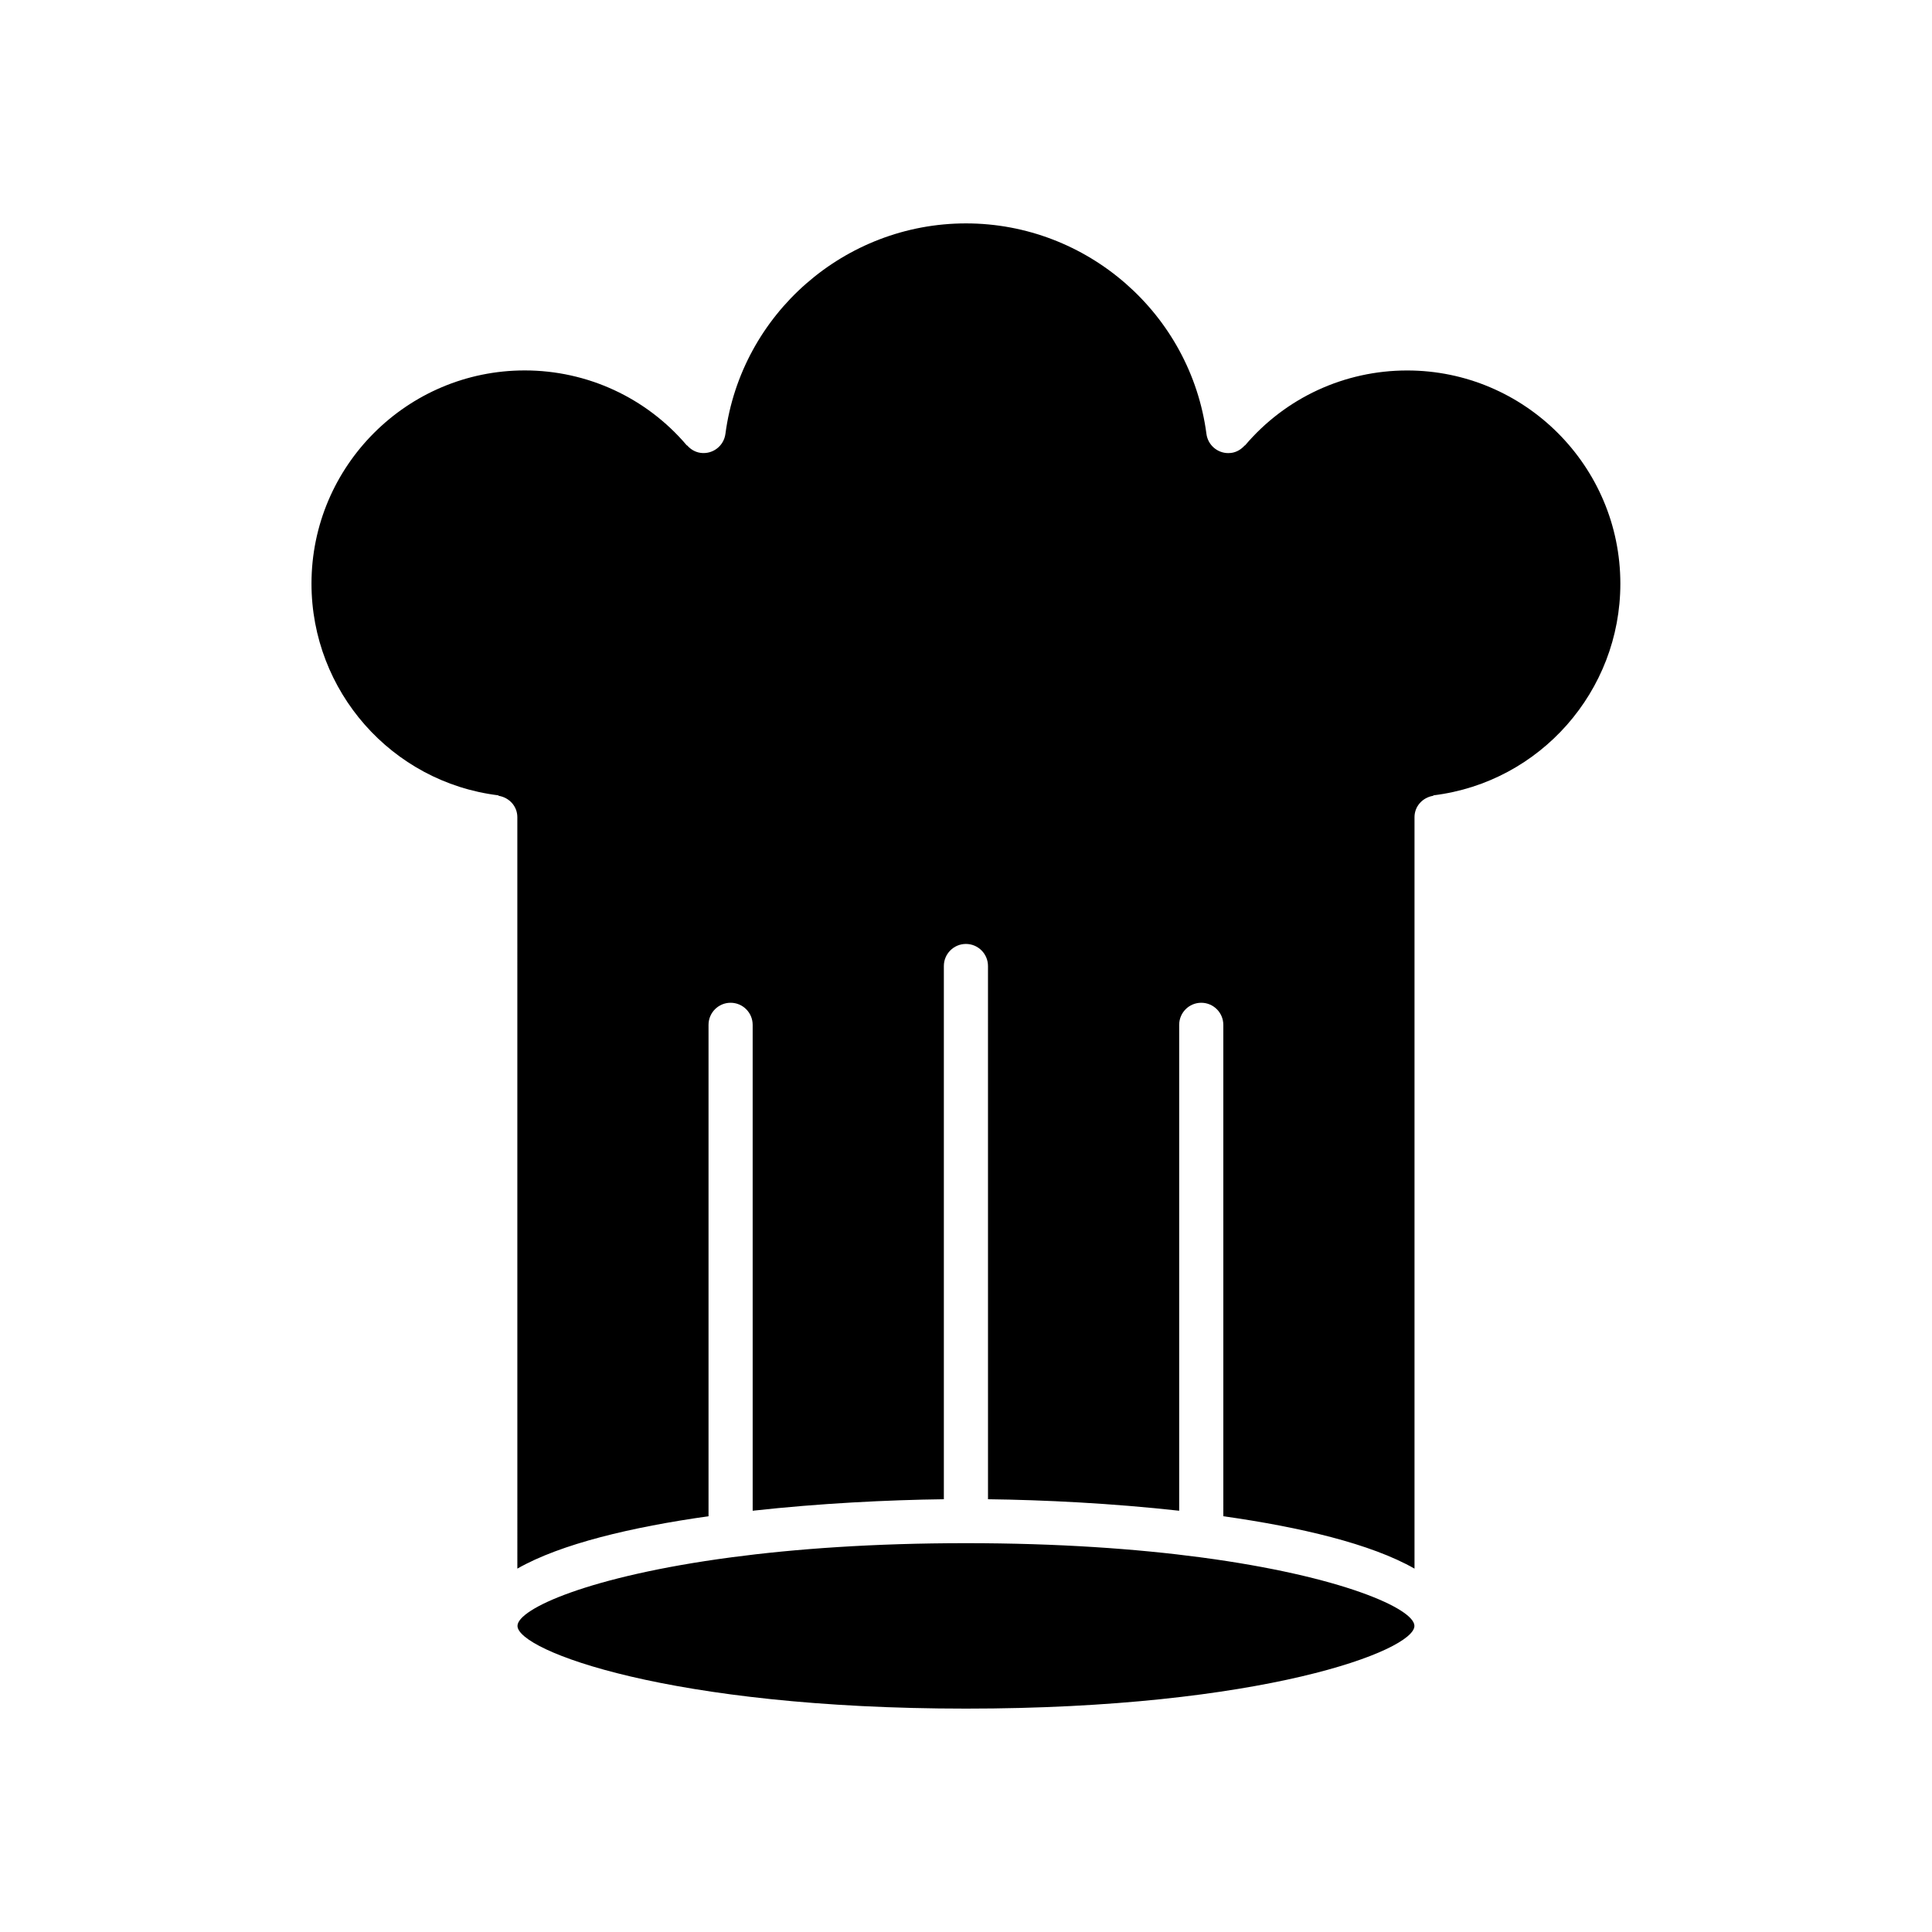
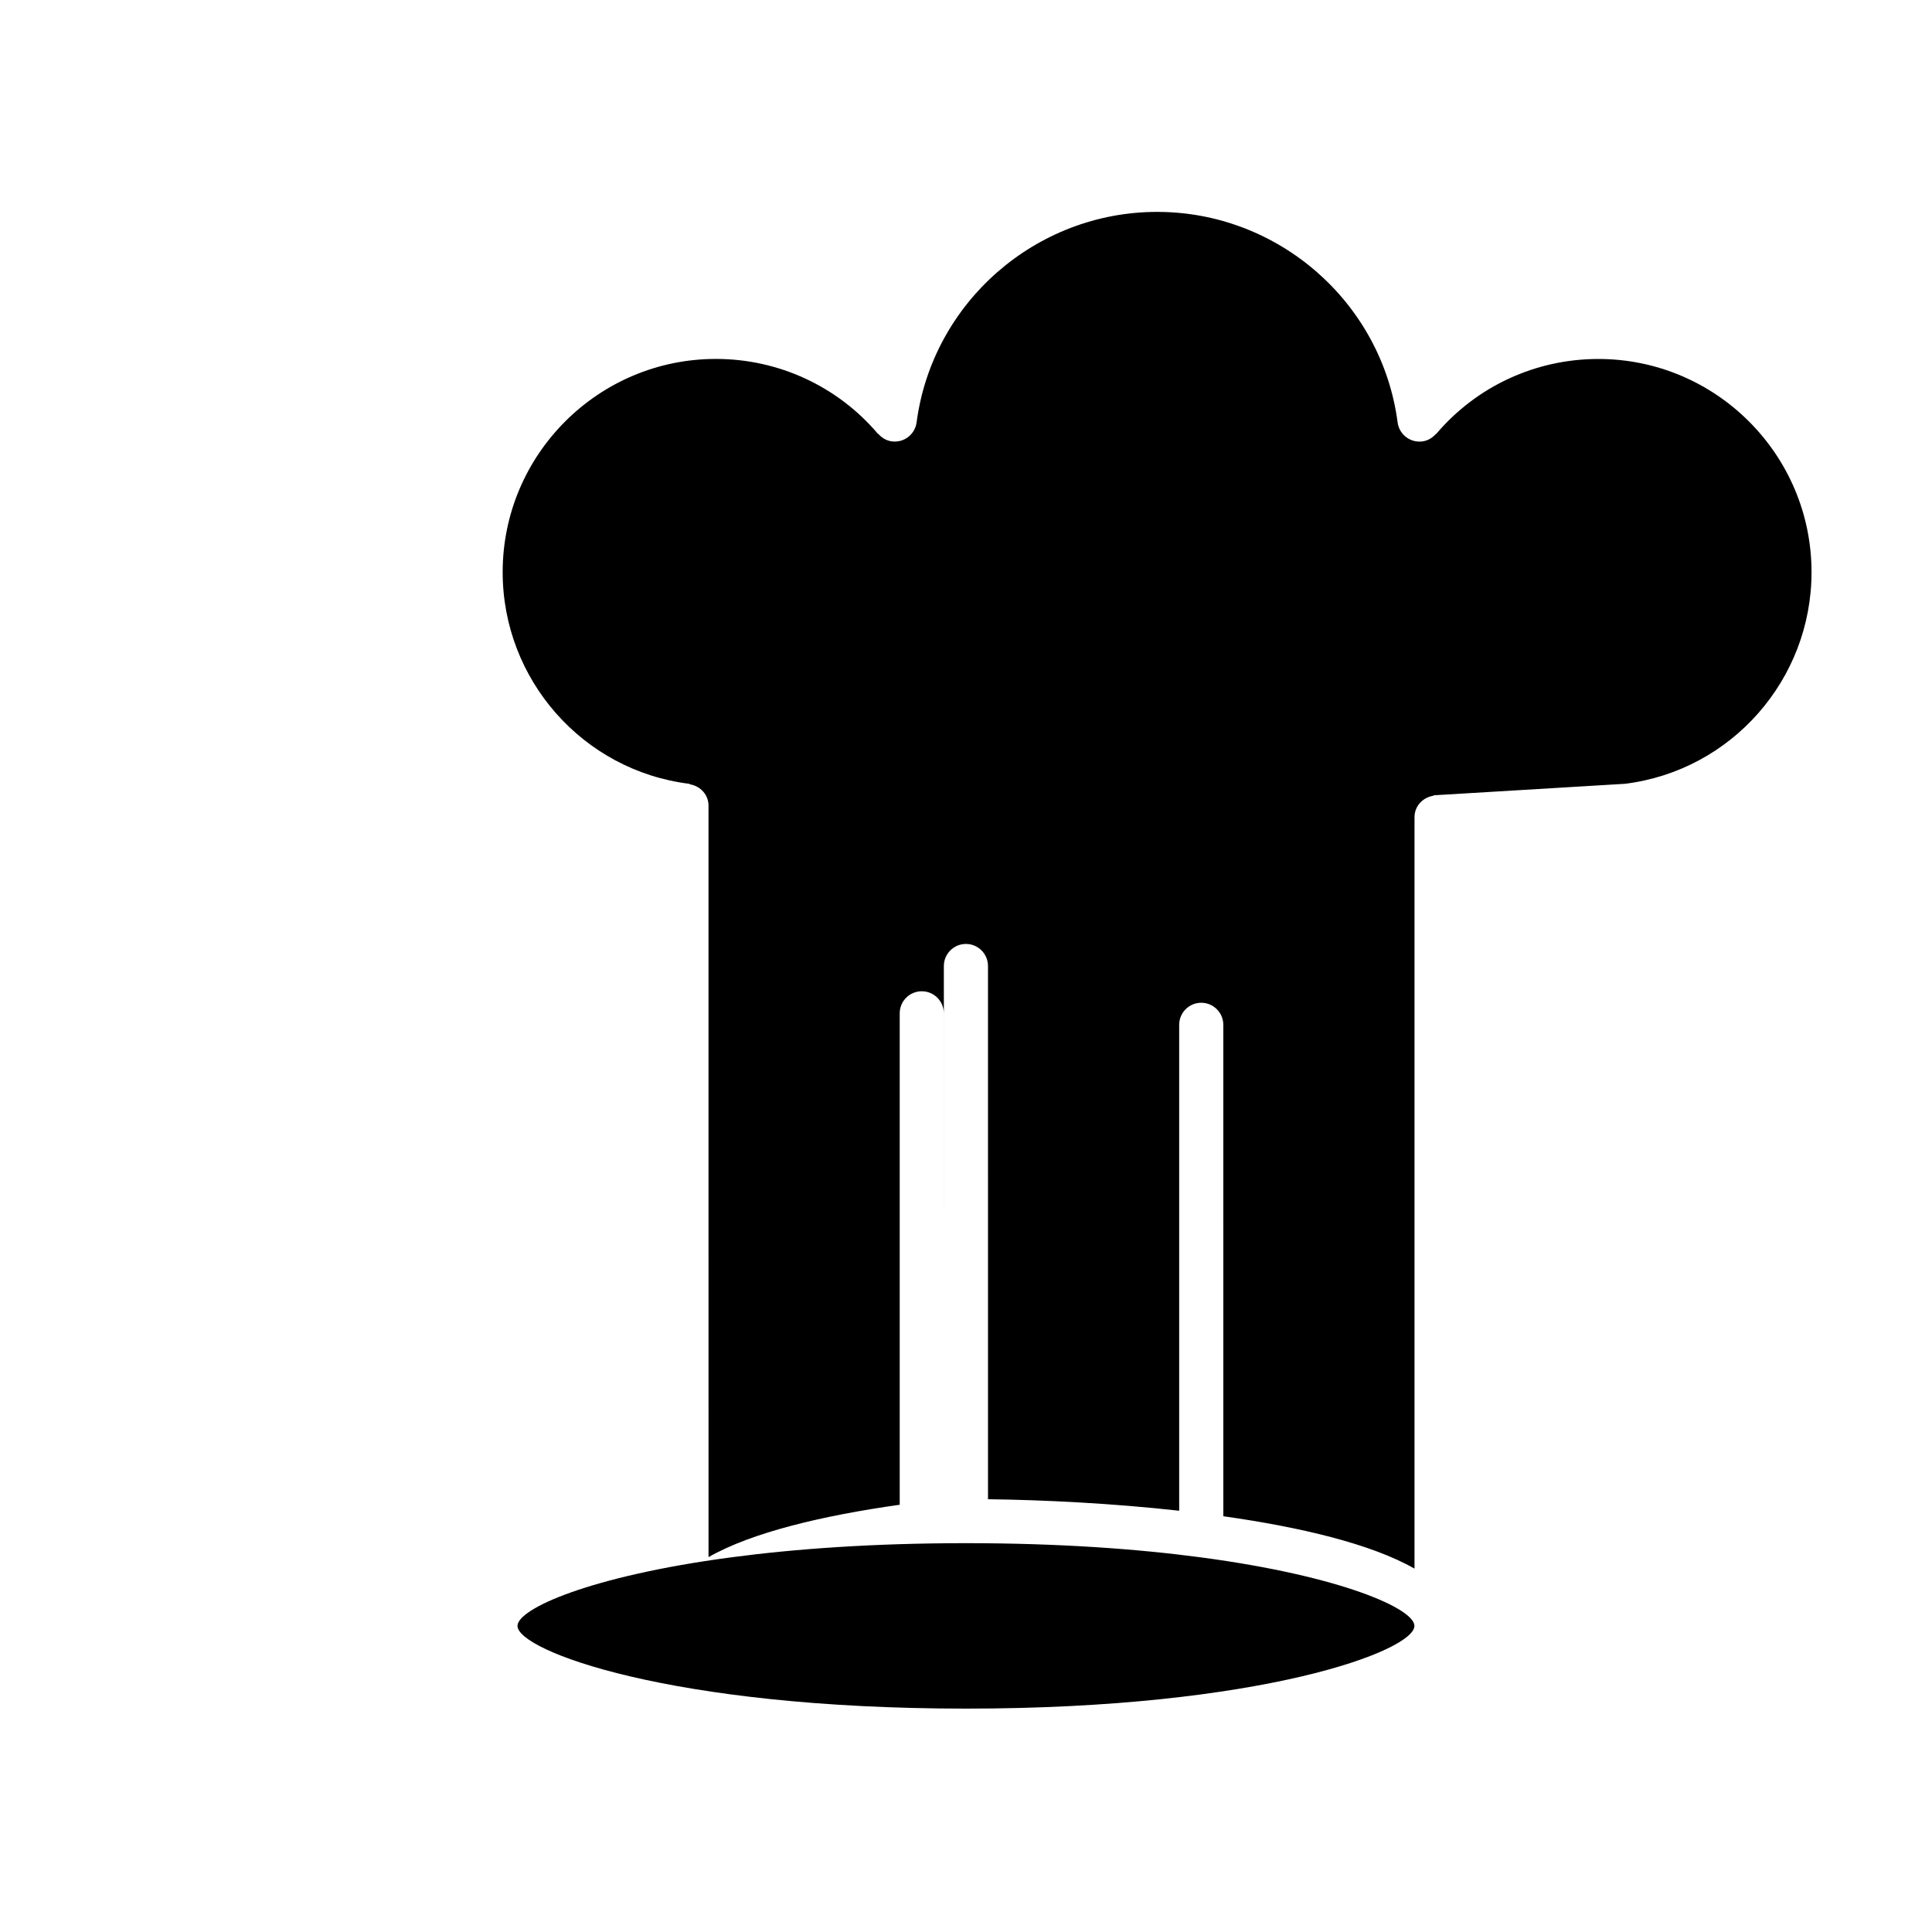
<svg xmlns="http://www.w3.org/2000/svg" fill="#000000" width="800px" height="800px" version="1.1" viewBox="144 144 512 512">
-   <path d="m400 596.8c-78.422 0-118.86-15.367-118.86-21.922 0-4.504 19.09-13.168 56.473-18.145 0.008 0 0.016 0.008 0.031 0.008 0.047 0 0.086-0.023 0.133-0.031 16.996-2.258 37.754-3.754 62.211-3.754s45.219 1.496 62.211 3.754c0.047 0 0.086 0.031 0.133 0.031 0.008 0 0.016-0.008 0.031-0.008 37.383 4.984 56.473 13.641 56.473 18.145 0.023 6.555-40.418 21.922-118.84 21.922zm123.98-242.04c-0.094 0.016-0.156 0.117-0.242 0.148-2.746 0.473-4.879 2.762-4.879 5.652v199.14c-11.523-6.574-30.316-11.004-50.664-13.879l-0.004-130.23c0-3.227-2.621-5.848-5.848-5.848-3.227 0-5.848 2.621-5.848 5.848v128.77c-17.773-1.969-35.848-2.867-50.664-3.047l-0.004-141.31c0-3.227-2.621-5.848-5.848-5.848s-5.848 2.621-5.848 5.848v141.31c-14.809 0.188-32.891 1.078-50.664 3.047l-0.004-128.77c0-3.227-2.621-5.848-5.848-5.848-3.227 0-5.848 2.621-5.848 5.848v130.23c-20.348 2.867-39.141 7.305-50.664 13.879l-0.004-199.14c0-2.891-2.133-5.172-4.879-5.652-0.086-0.031-0.148-0.133-0.242-0.148-28.184-3.496-49.43-27.605-49.43-56.09 0-31.156 25.348-56.504 56.504-56.504 16.586 0 32.227 7.234 42.934 19.836 0.039 0.039 0.109 0.031 0.148 0.07 0.898 1.008 2.102 1.754 3.551 1.945 3.219 0.418 6.133-1.836 6.559-5.039 4.203-31.793 31.598-55.777 63.75-55.777 32.148 0 59.543 23.984 63.723 55.789 0.387 2.945 2.898 5.086 5.785 5.086 0.25 0 0.512-0.016 0.77-0.047 1.441-0.188 2.644-0.938 3.551-1.945 0.039-0.039 0.109-0.023 0.148-0.07 10.699-12.609 26.348-19.836 42.934-19.836 31.156 0 56.504 25.348 56.504 56.504 0.004 28.473-21.25 52.582-49.43 56.078z" />
+   <path d="m400 596.8c-78.422 0-118.86-15.367-118.86-21.922 0-4.504 19.09-13.168 56.473-18.145 0.008 0 0.016 0.008 0.031 0.008 0.047 0 0.086-0.023 0.133-0.031 16.996-2.258 37.754-3.754 62.211-3.754s45.219 1.496 62.211 3.754c0.047 0 0.086 0.031 0.133 0.031 0.008 0 0.016-0.008 0.031-0.008 37.383 4.984 56.473 13.641 56.473 18.145 0.023 6.555-40.418 21.922-118.84 21.922zm123.98-242.04c-0.094 0.016-0.156 0.117-0.242 0.148-2.746 0.473-4.879 2.762-4.879 5.652v199.14c-11.523-6.574-30.316-11.004-50.664-13.879l-0.004-130.23c0-3.227-2.621-5.848-5.848-5.848-3.227 0-5.848 2.621-5.848 5.848v128.77c-17.773-1.969-35.848-2.867-50.664-3.047l-0.004-141.31c0-3.227-2.621-5.848-5.848-5.848s-5.848 2.621-5.848 5.848v141.31l-0.004-128.77c0-3.227-2.621-5.848-5.848-5.848-3.227 0-5.848 2.621-5.848 5.848v130.23c-20.348 2.867-39.141 7.305-50.664 13.879l-0.004-199.14c0-2.891-2.133-5.172-4.879-5.652-0.086-0.031-0.148-0.133-0.242-0.148-28.184-3.496-49.43-27.605-49.43-56.09 0-31.156 25.348-56.504 56.504-56.504 16.586 0 32.227 7.234 42.934 19.836 0.039 0.039 0.109 0.031 0.148 0.07 0.898 1.008 2.102 1.754 3.551 1.945 3.219 0.418 6.133-1.836 6.559-5.039 4.203-31.793 31.598-55.777 63.75-55.777 32.148 0 59.543 23.984 63.723 55.789 0.387 2.945 2.898 5.086 5.785 5.086 0.25 0 0.512-0.016 0.77-0.047 1.441-0.188 2.644-0.938 3.551-1.945 0.039-0.039 0.109-0.023 0.148-0.07 10.699-12.609 26.348-19.836 42.934-19.836 31.156 0 56.504 25.348 56.504 56.504 0.004 28.473-21.25 52.582-49.43 56.078z" />
</svg>